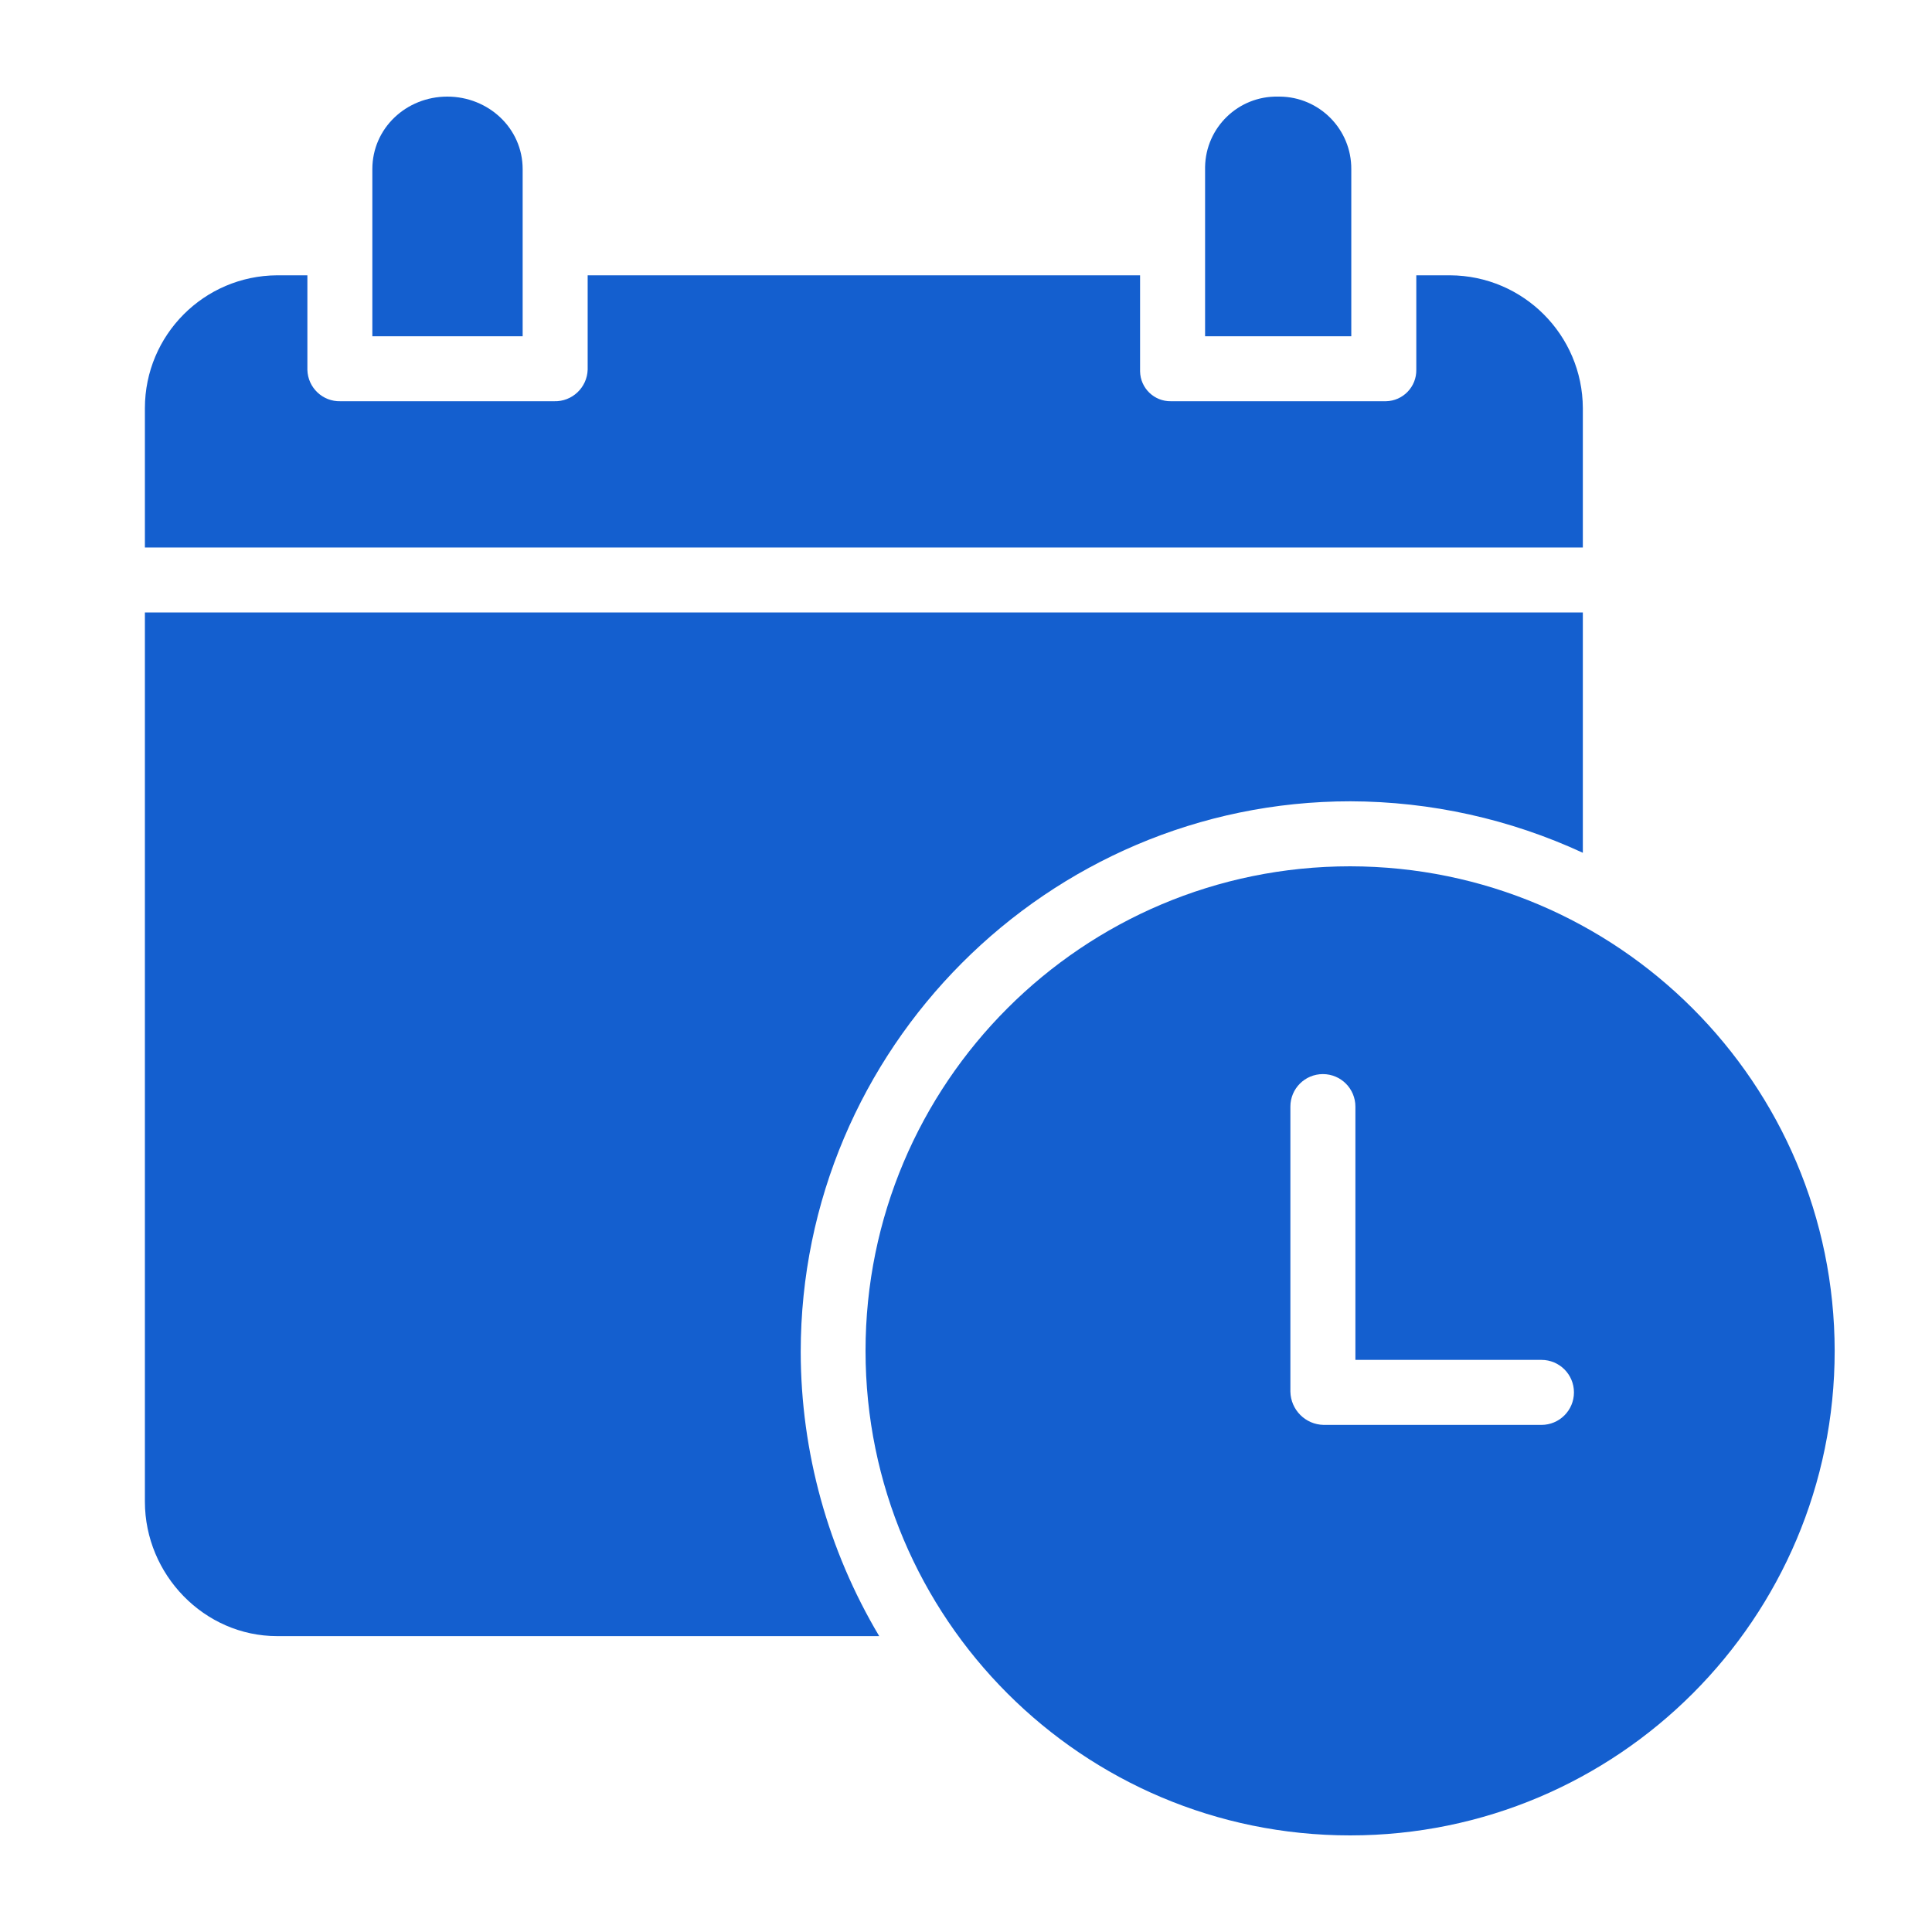
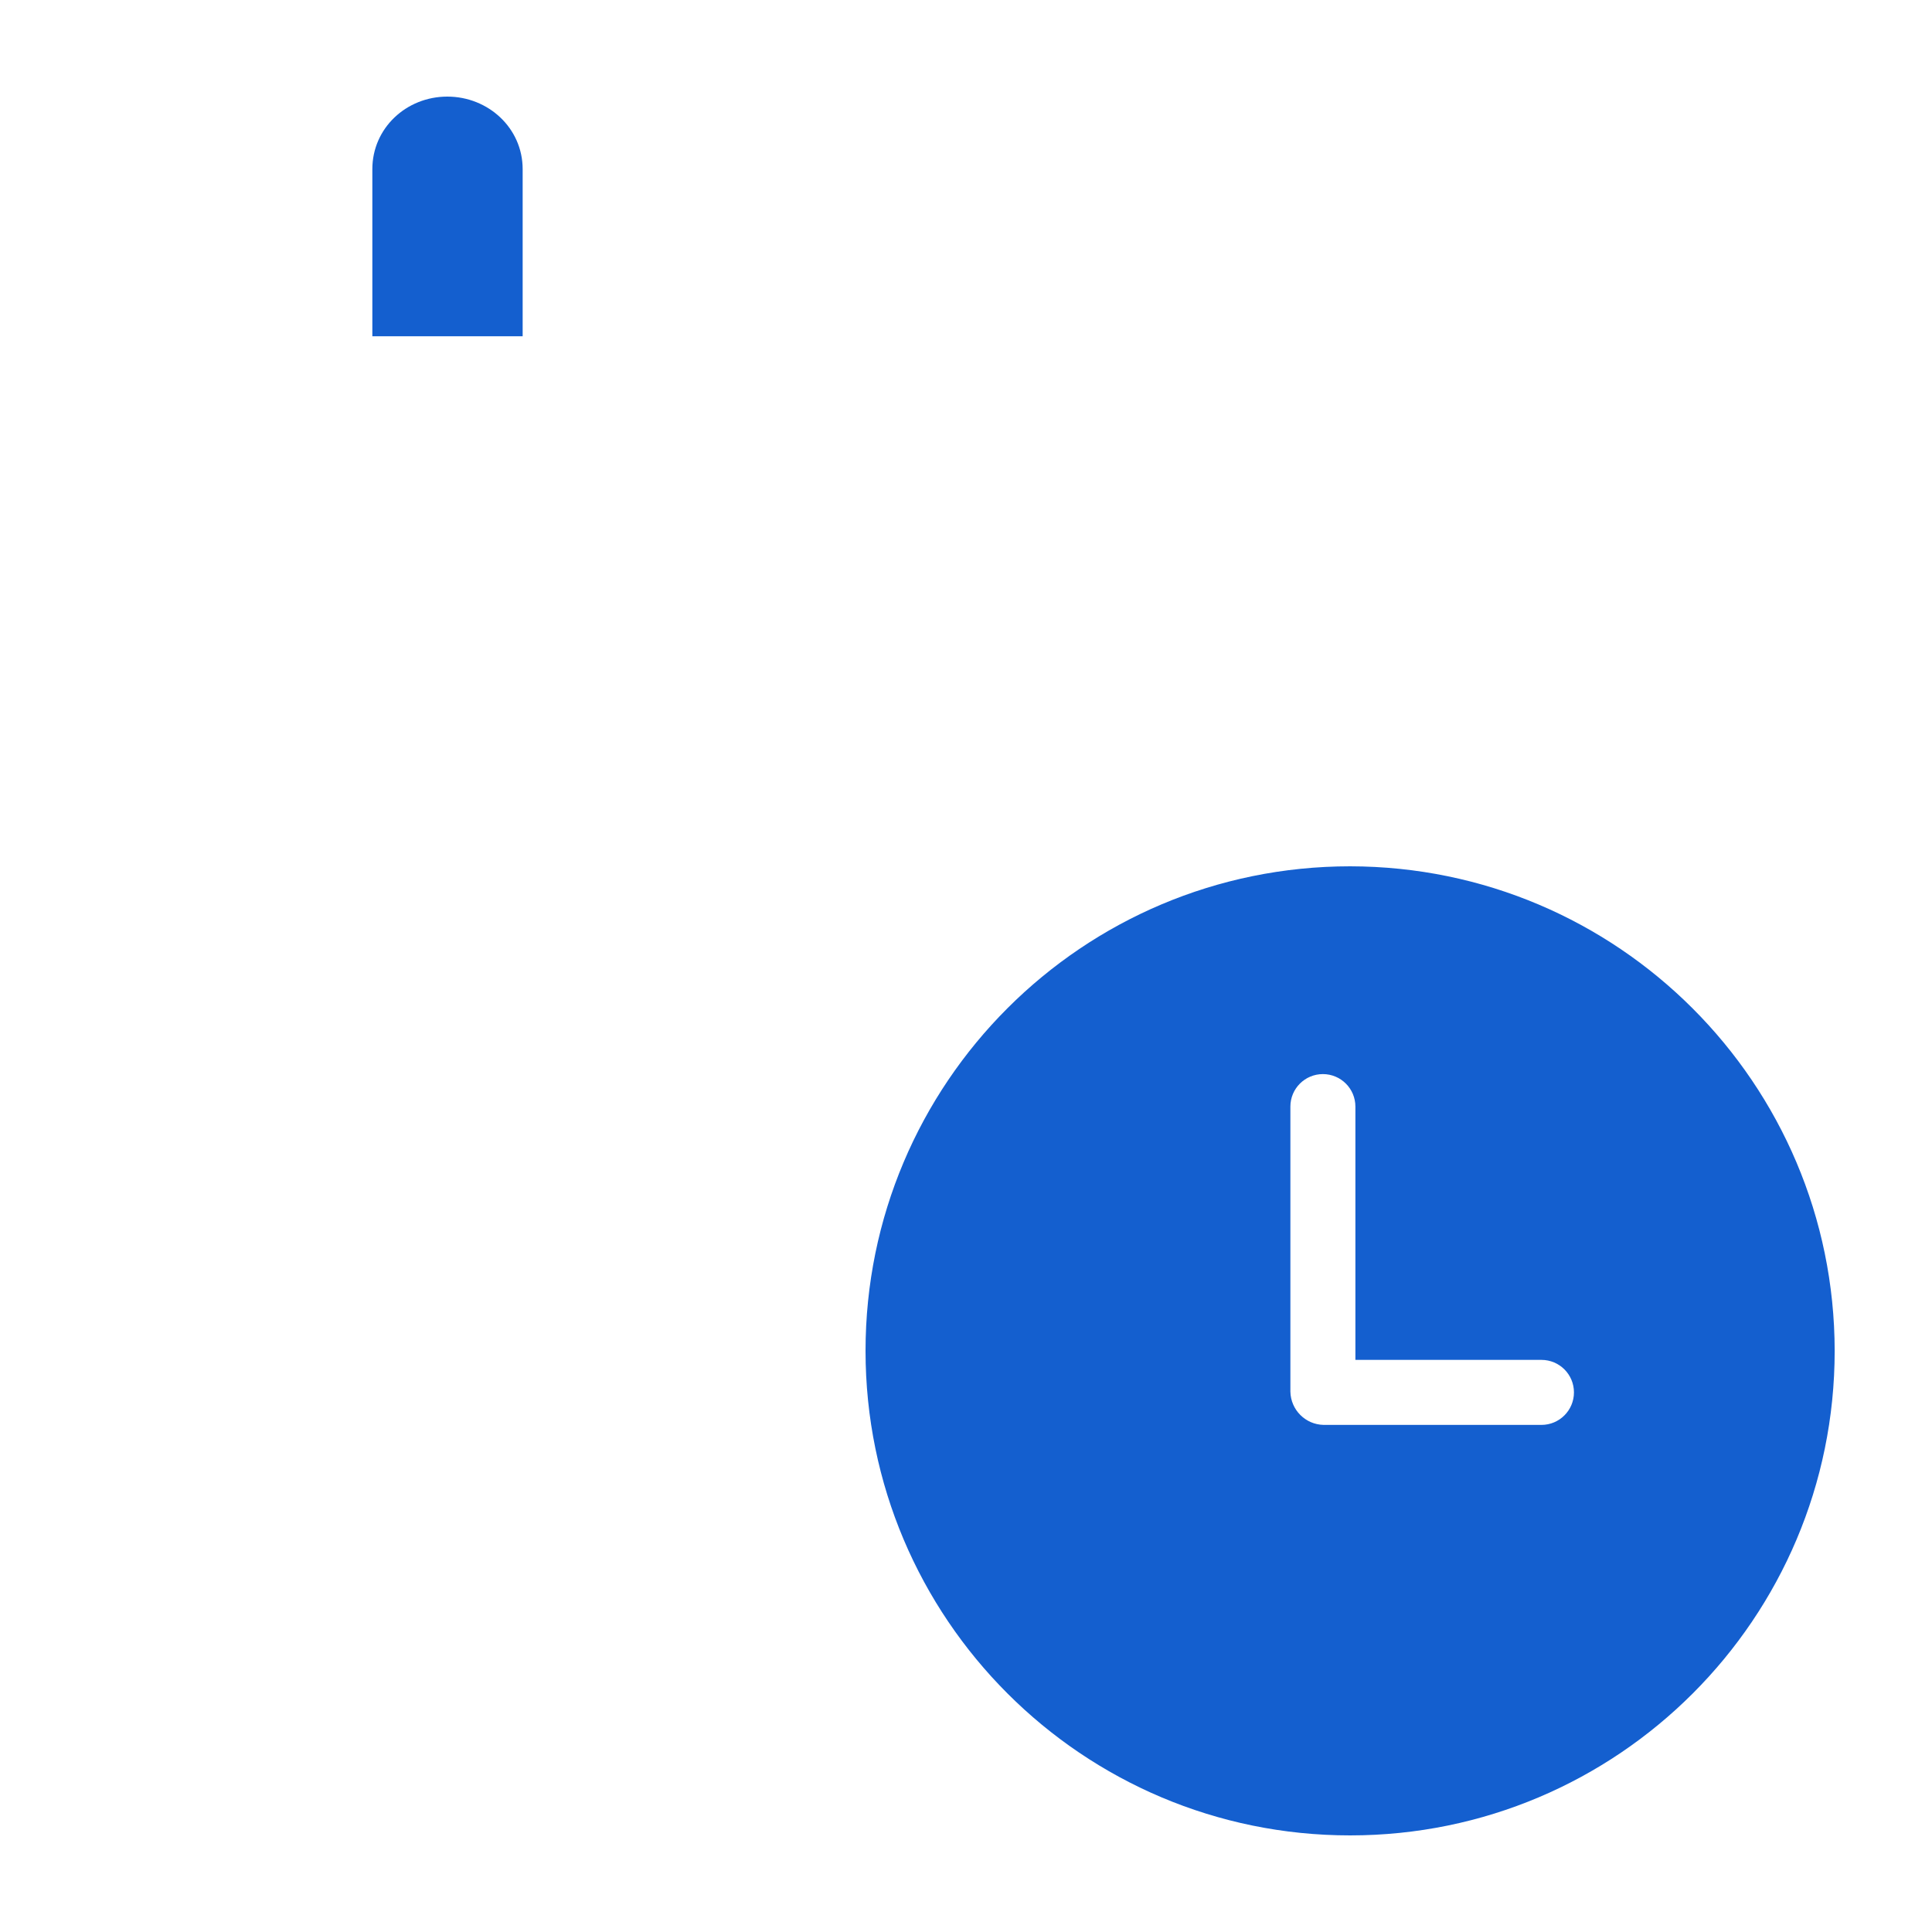
<svg xmlns="http://www.w3.org/2000/svg" width="40" height="40" viewBox="0 0 40 40" fill="none">
-   <path d="M26.492 2C26.48 2 26.468 2 26.456 2C25.638 1.986 24.964 2.638 24.95 3.456C24.95 3.471 24.95 3.487 24.95 3.502V6.962H27.977V3.502C27.982 2.677 27.317 2.005 26.492 2Z" fill="#145FCF" />
-   <path d="M30.022 5.7H29.323V7.653C29.33 8.007 29.049 8.3 28.695 8.307C28.686 8.307 28.677 8.307 28.669 8.307H24.243C23.896 8.313 23.61 8.036 23.604 7.689C23.604 7.677 23.604 7.665 23.604 7.653V5.7H12.167V7.653C12.155 8.025 11.845 8.318 11.473 8.307H7.048C6.68 8.317 6.374 8.026 6.364 7.658C6.364 7.656 6.364 7.655 6.364 7.653V5.7H5.737C4.224 5.708 3.001 6.936 3 8.449V11.335H32.771V8.449C32.764 6.934 31.538 5.707 30.022 5.7Z" fill="#145FCF" />
  <path d="M9.261 2C8.412 2 7.709 2.653 7.709 3.502V6.962H10.821V3.502C10.821 2.653 10.11 2 9.261 2Z" fill="#145FCF" />
-   <path d="M3 12.681V31.091C3 32.6 4.228 33.874 5.737 33.874H18.203C17.143 32.094 16.581 30.062 16.578 27.991C16.578 21.717 21.685 16.59 27.959 16.59C29.621 16.594 31.263 16.958 32.771 17.656V12.681H3Z" fill="#145FCF" />
  <path d="M27.953 17.936C22.412 17.936 17.92 22.427 17.92 27.968C17.921 33.509 22.412 38 27.953 38C33.493 38 37.985 33.508 37.985 27.968C37.979 22.43 33.491 17.942 27.953 17.936ZM31.914 29.501H27.405C27.027 29.494 26.723 29.189 26.716 28.811V22.911C26.716 22.539 27.017 22.238 27.389 22.238C27.761 22.238 28.062 22.539 28.062 22.911V28.155H31.914C32.286 28.155 32.587 28.456 32.587 28.828C32.587 29.199 32.286 29.501 31.914 29.501Z" fill="#145FCF" />
</svg>